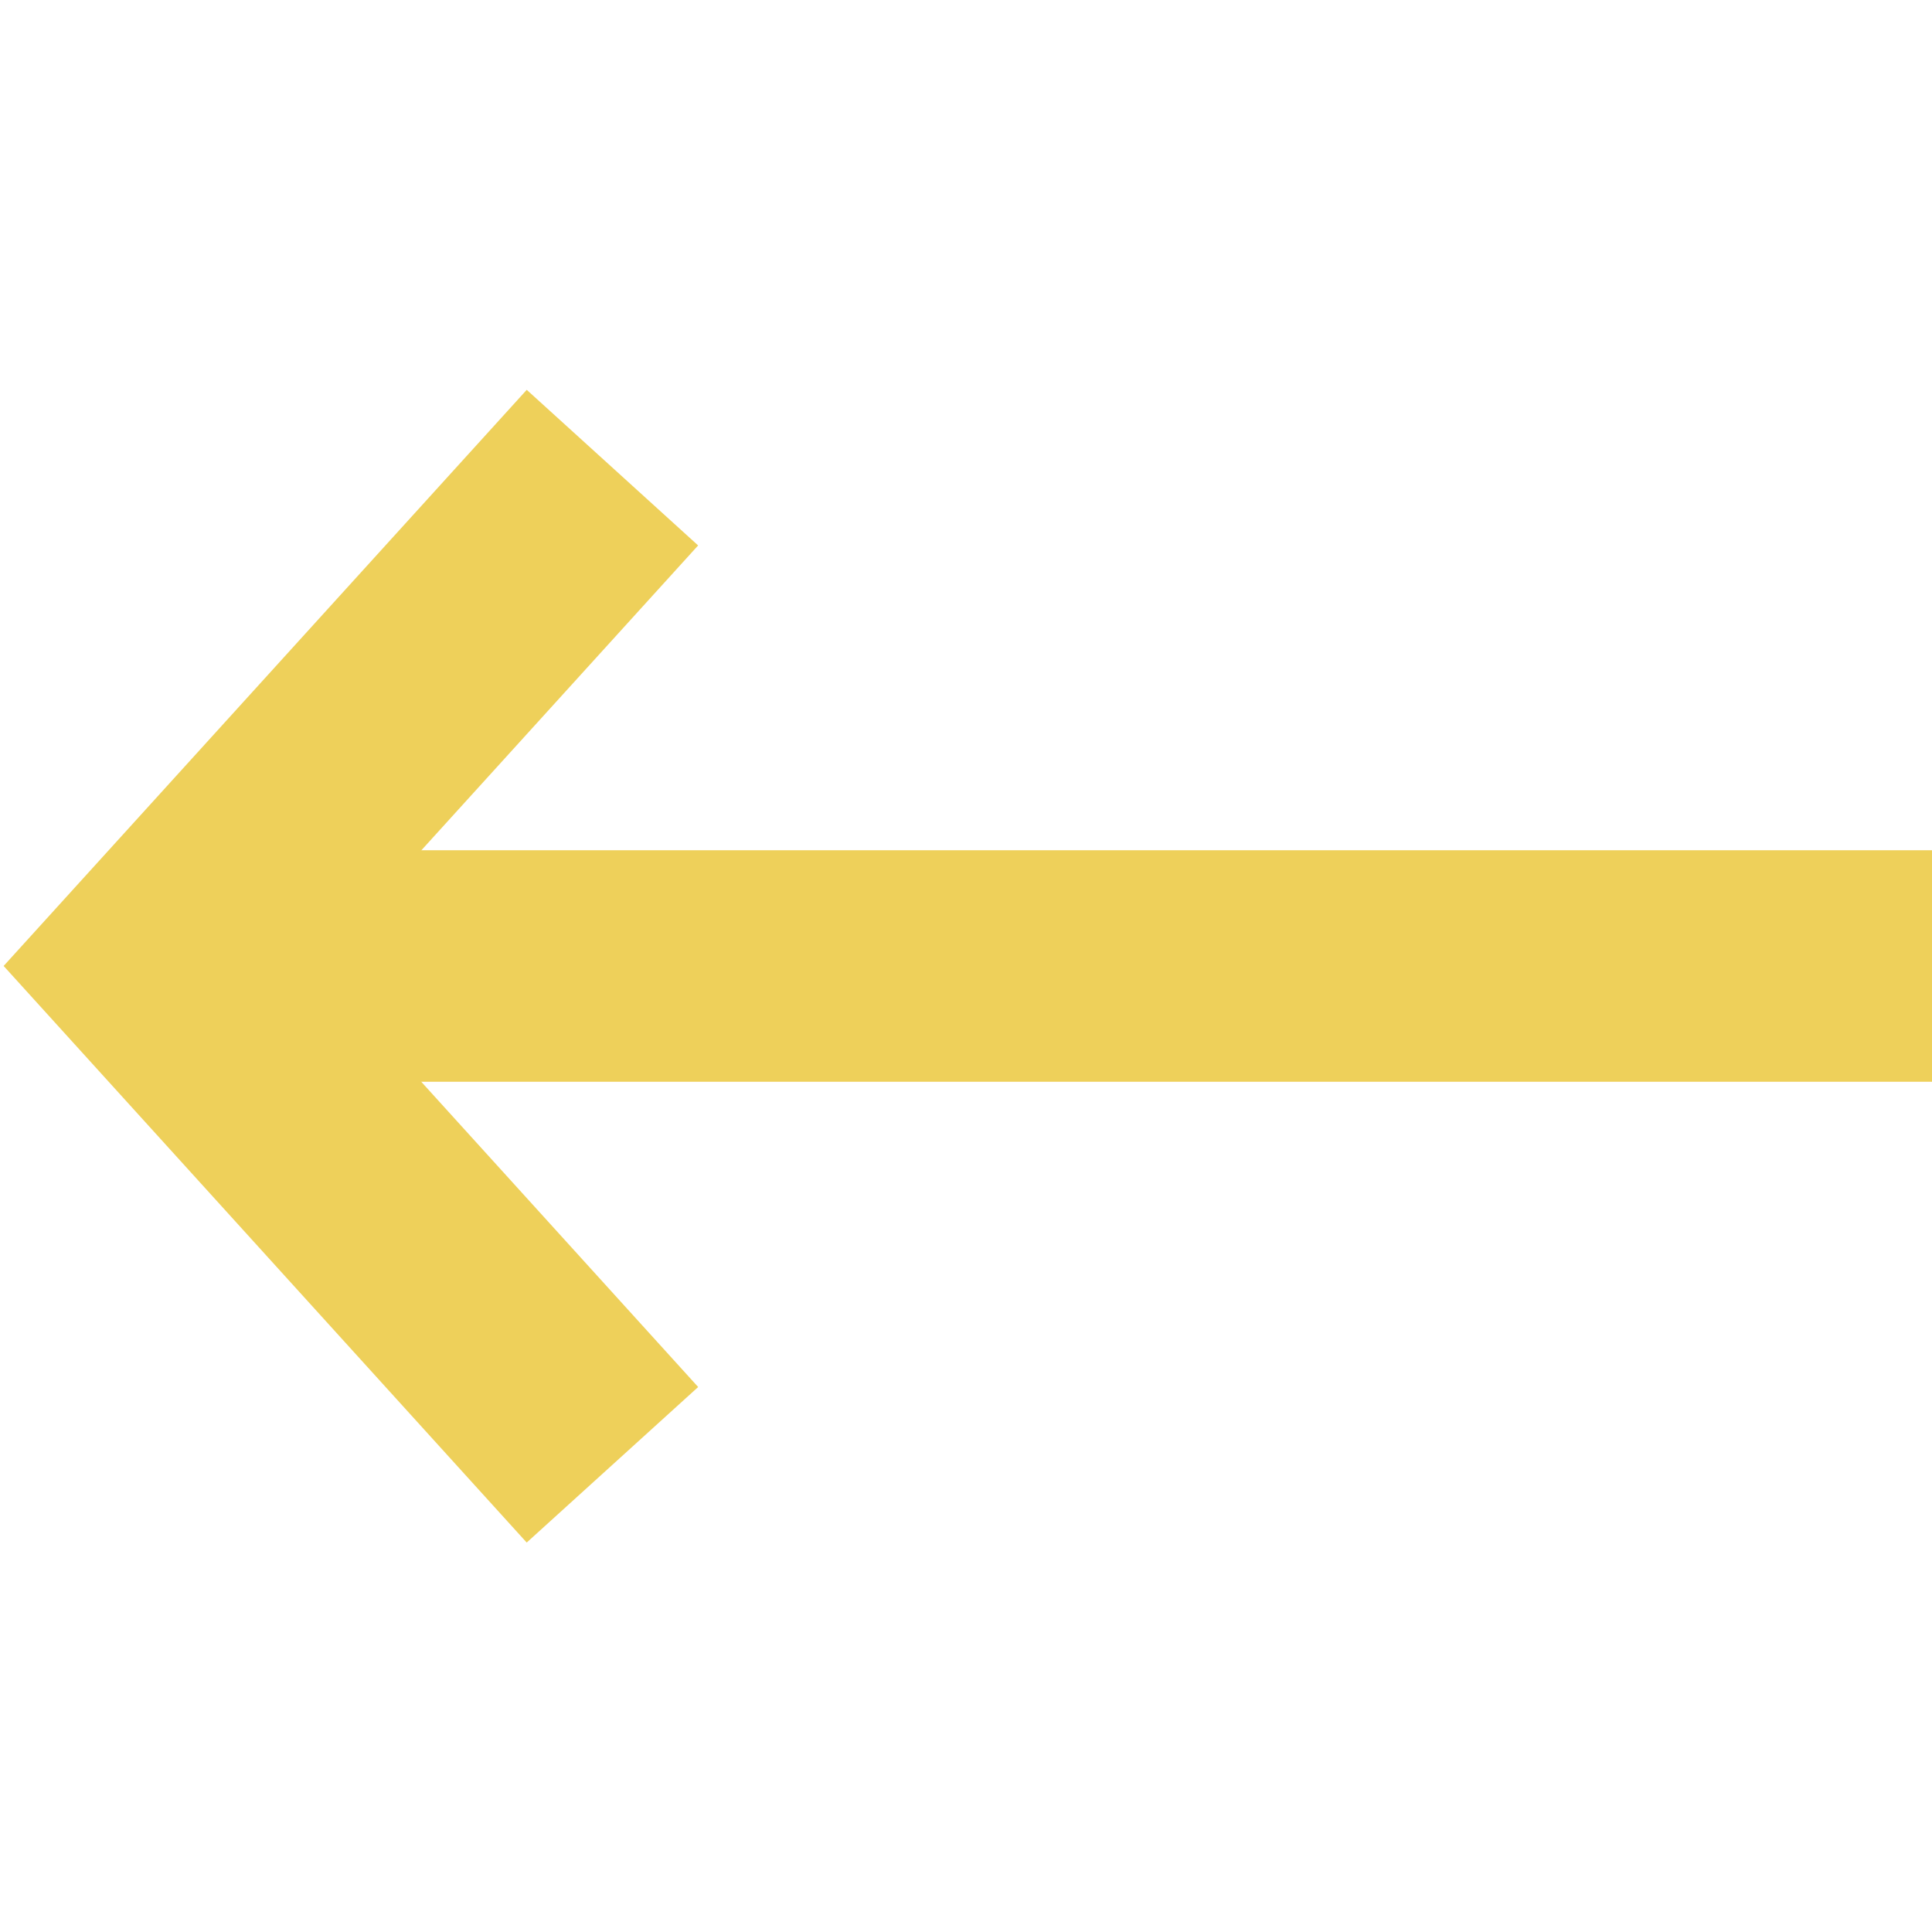
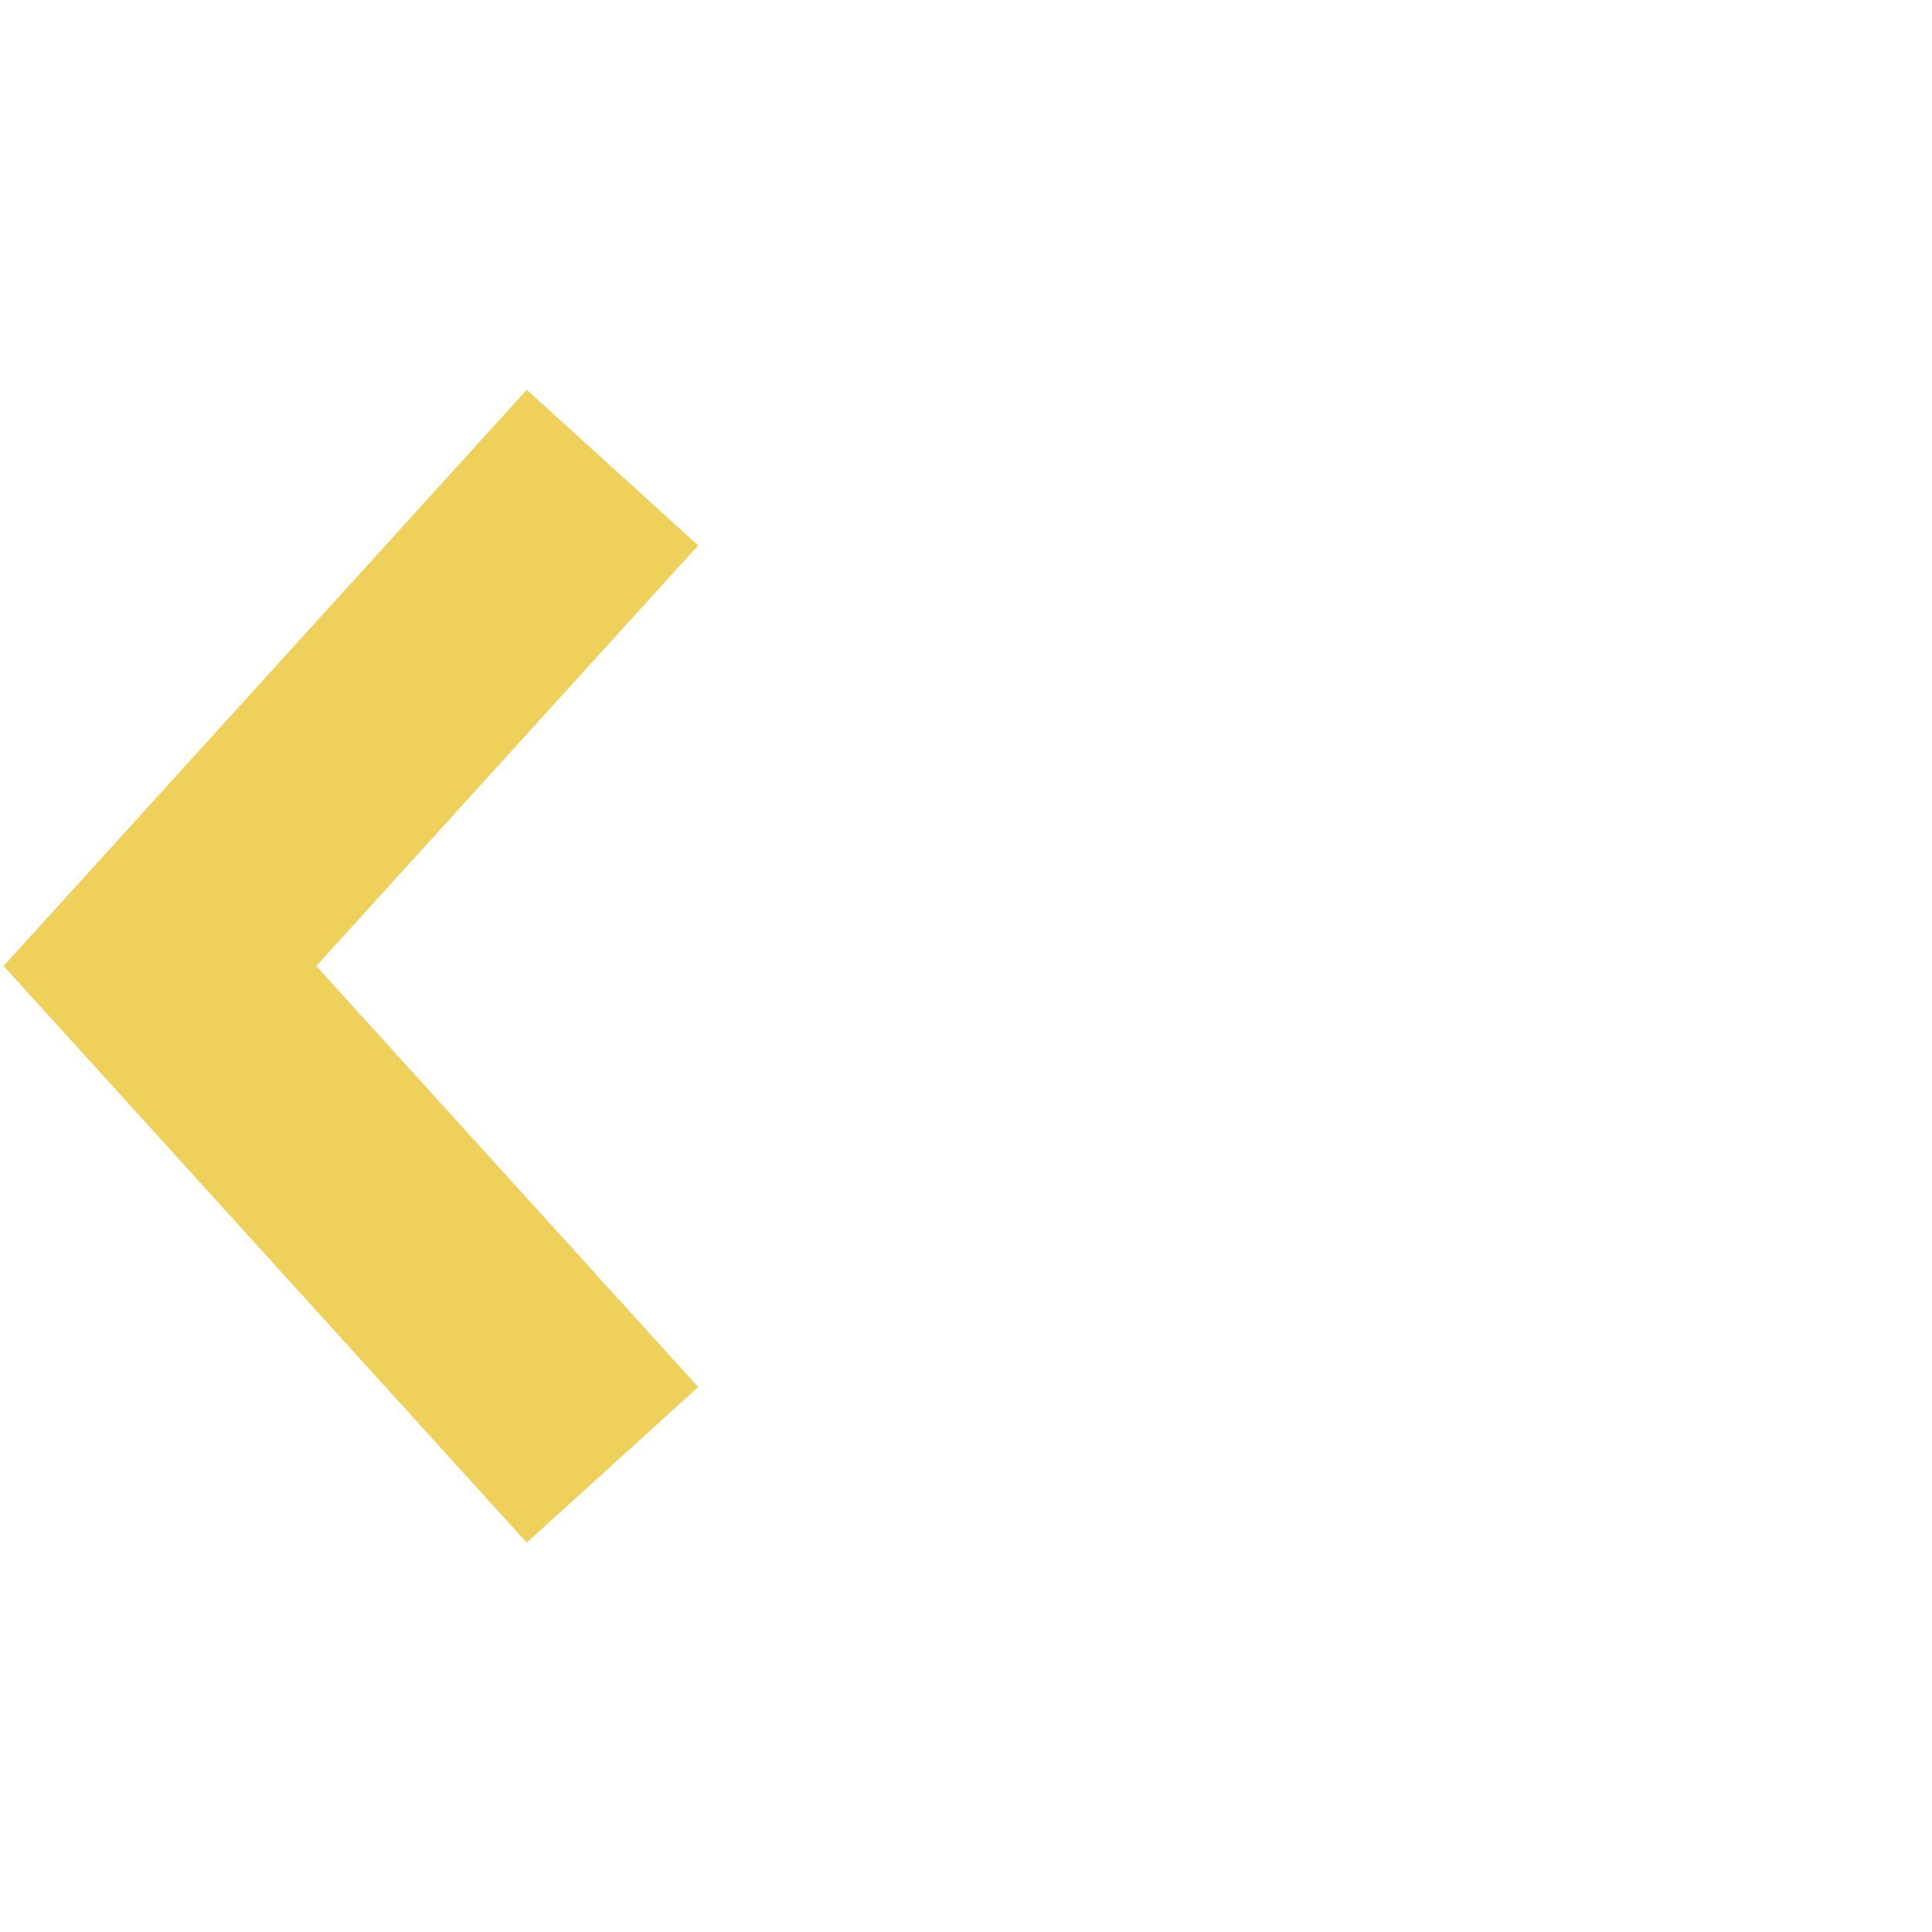
<svg xmlns="http://www.w3.org/2000/svg" version="1.1" id="Capa_1" x="0px" y="0px" viewBox="0 0 459 459" style="enable-background:new 0 0 459 459;" xml:space="preserve">
  <style type="text/css">
	.st0{fill:none;stroke:#EED05A;stroke-width:55;stroke-miterlimit:10;}
</style>
  <g>
-     <line class="st0" x1="38.3" y1="229.5" x2="459" y2="229.5" />
    <polyline class="st0" points="145.5,348 38,229.5 145.5,111.1  " />
  </g>
</svg>